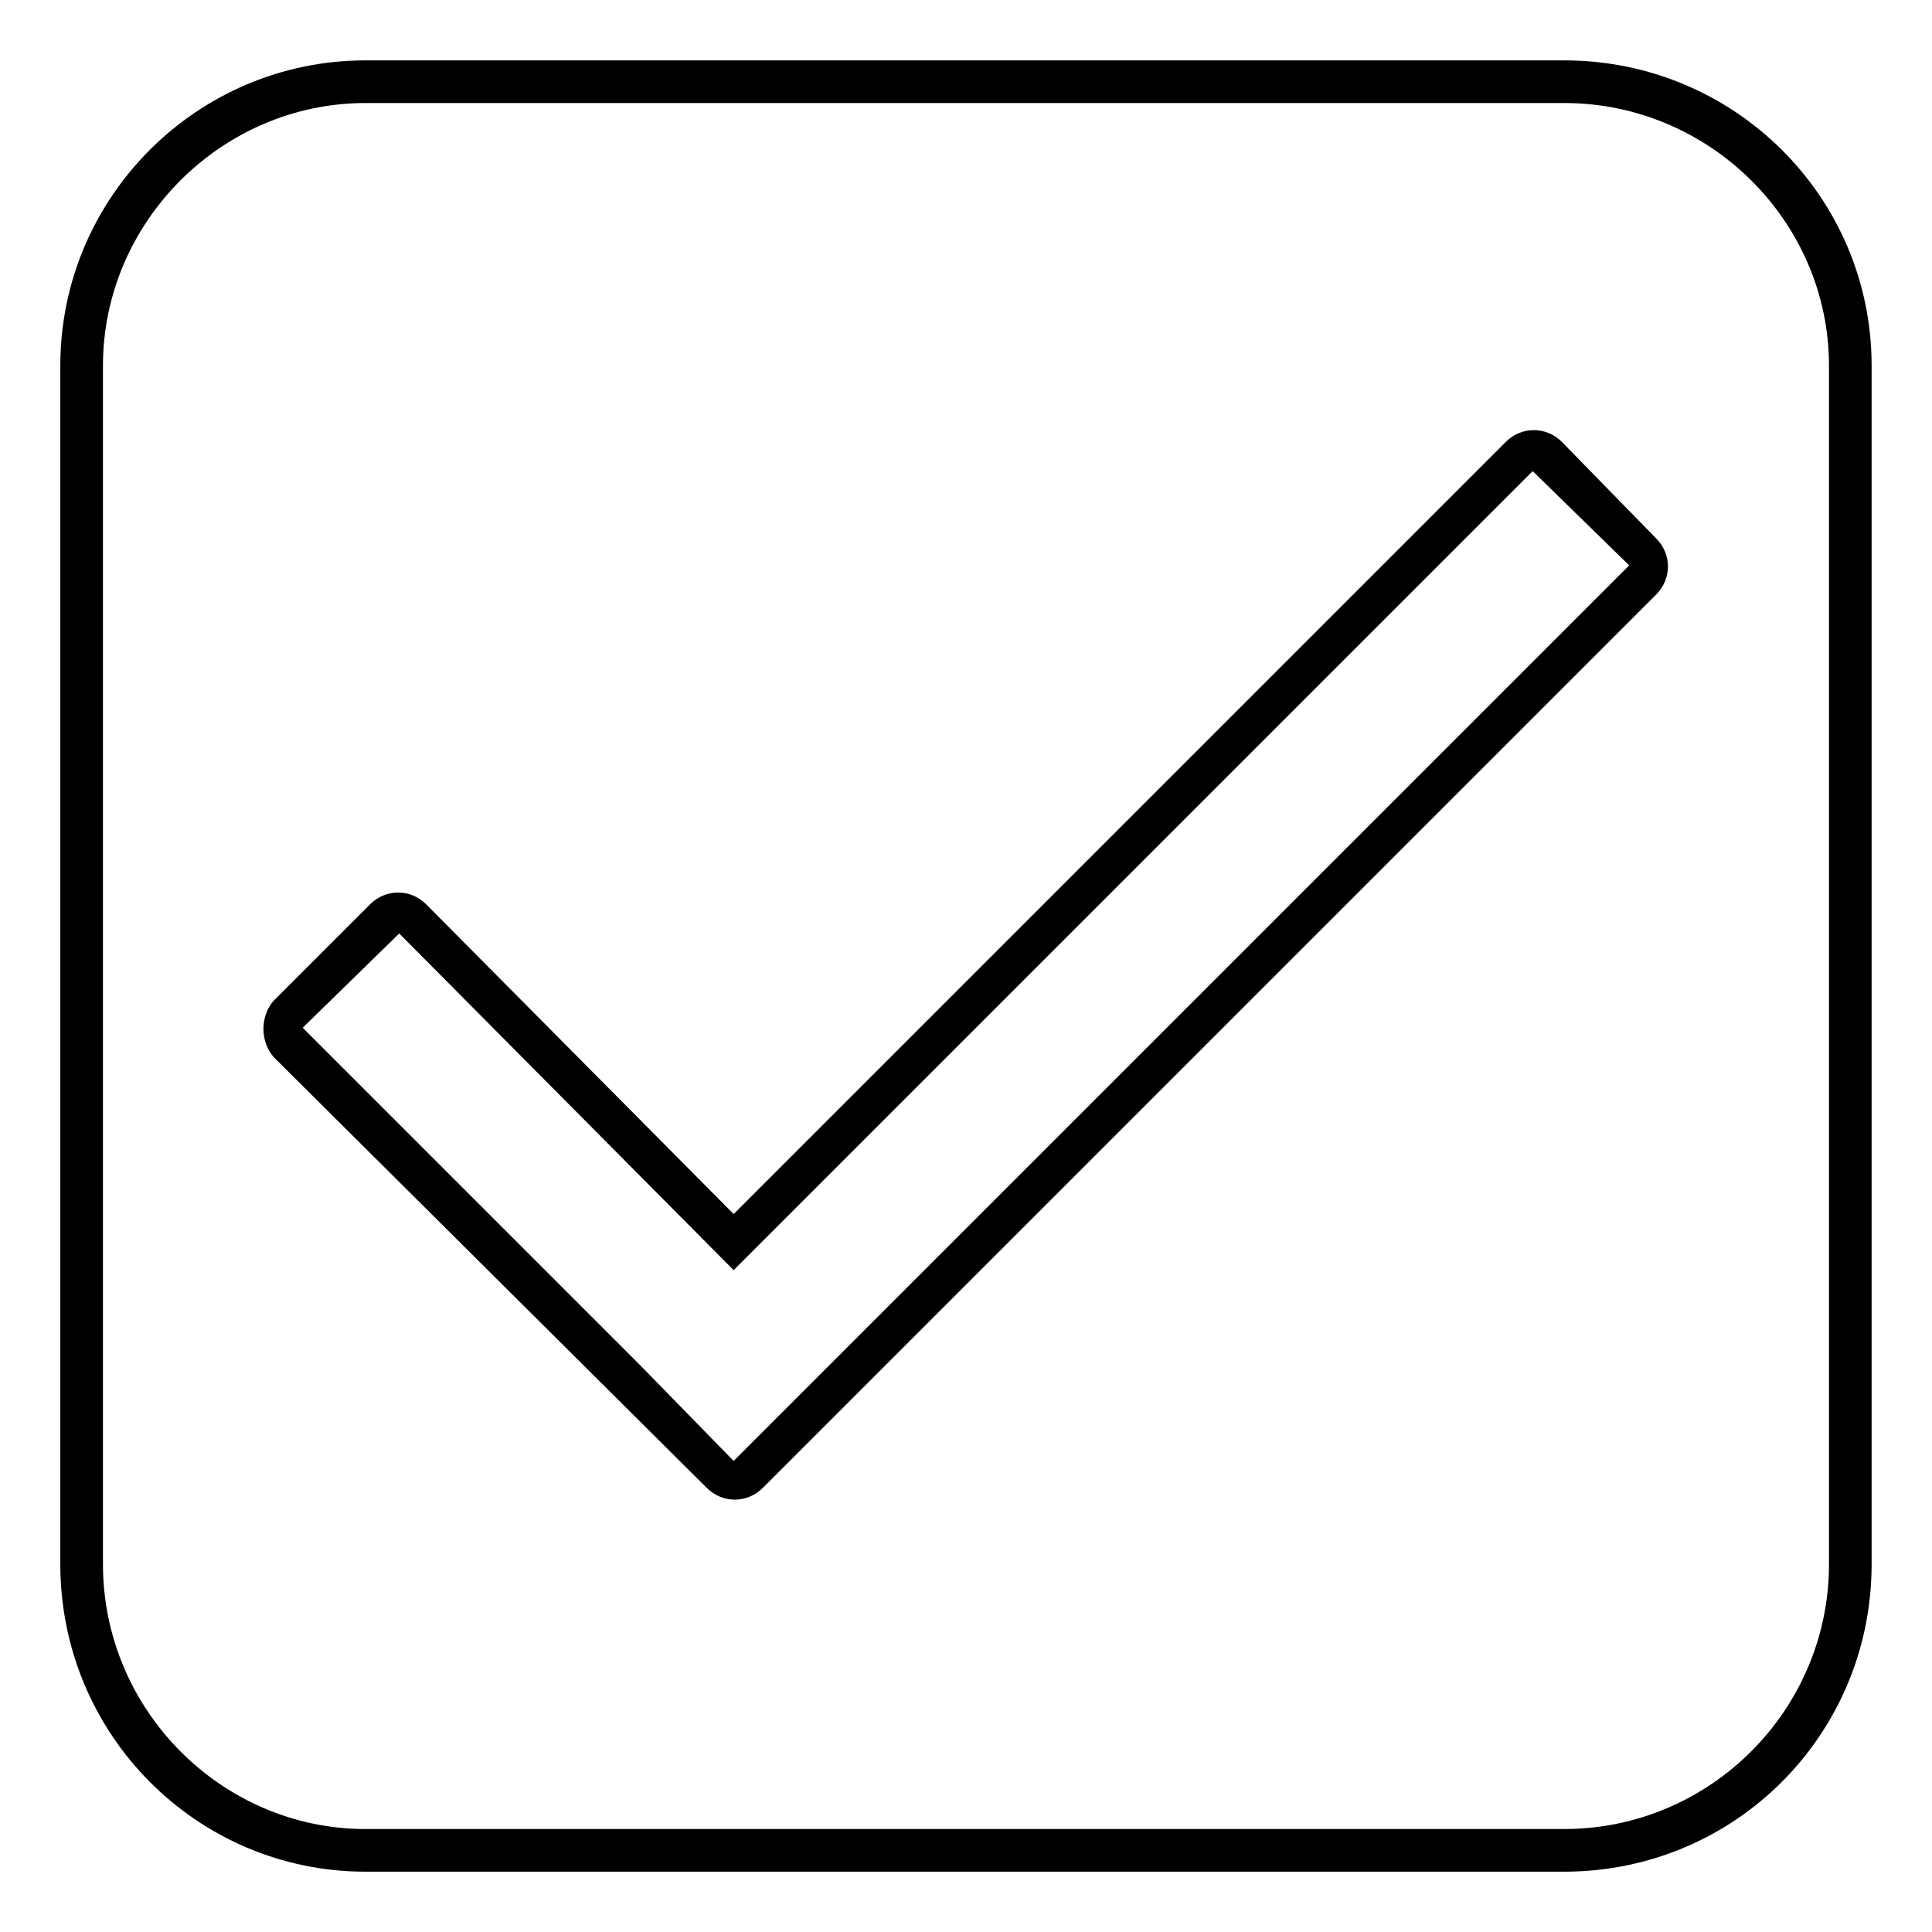
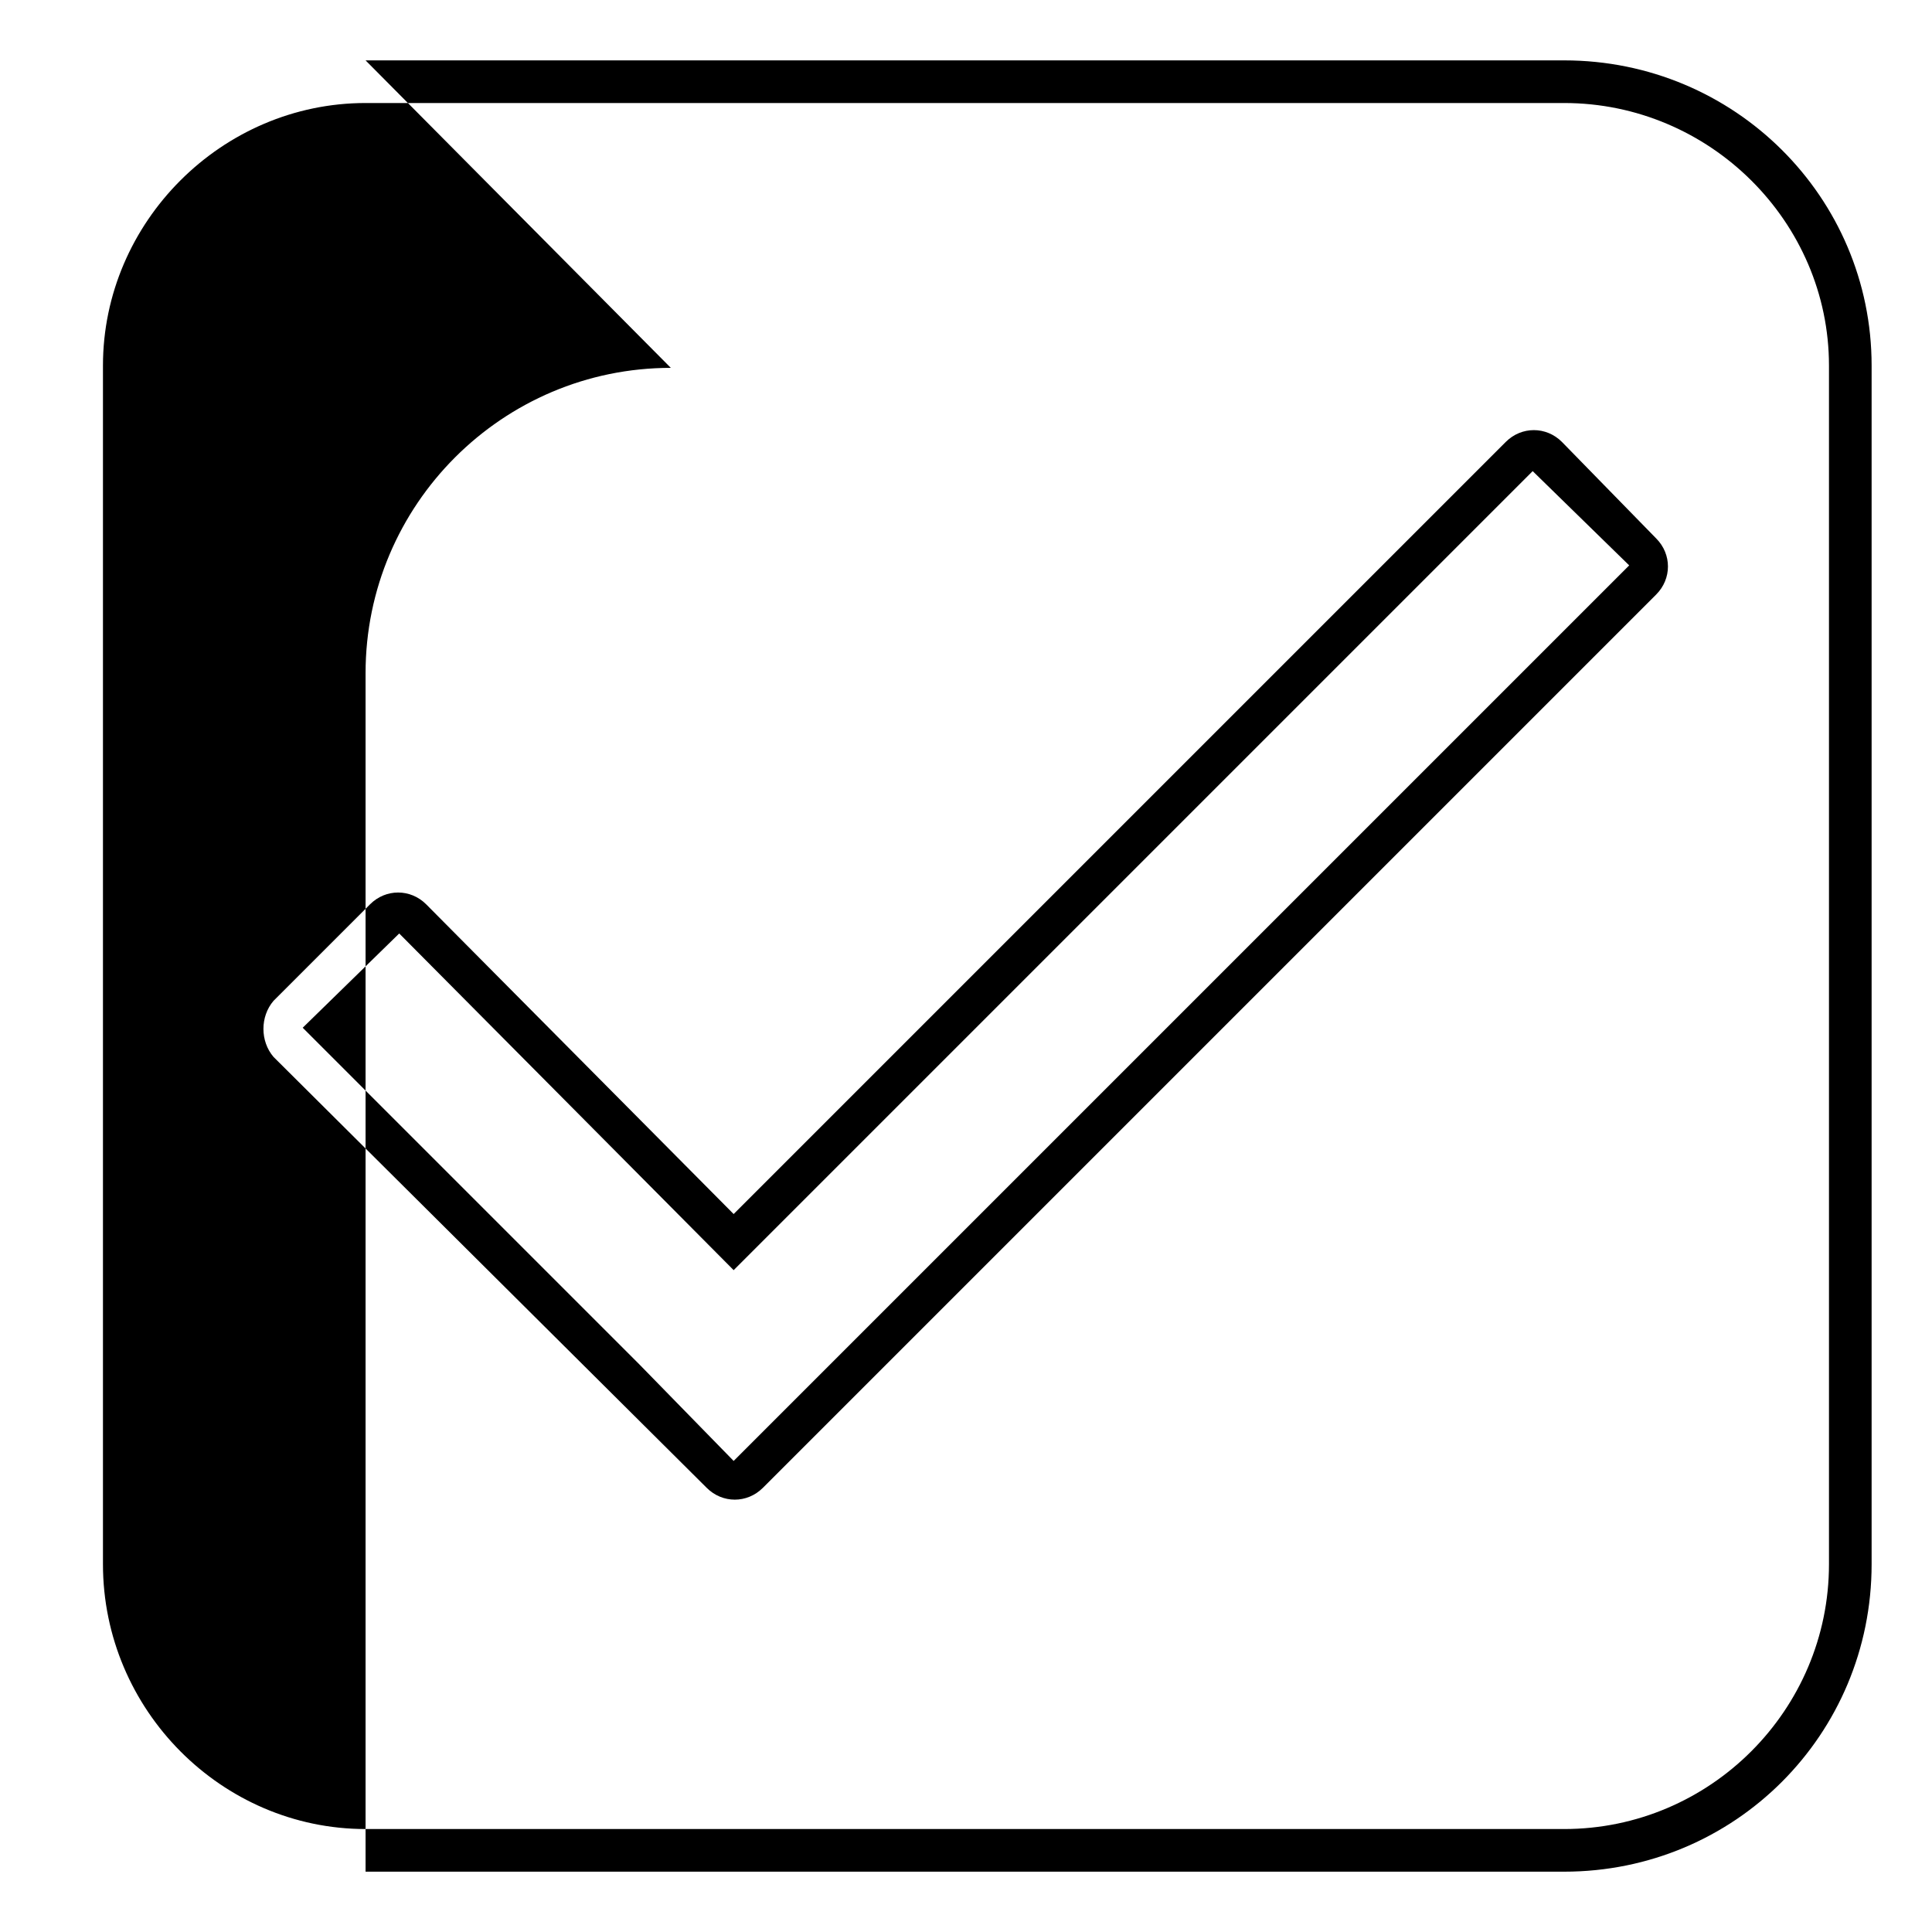
<svg xmlns="http://www.w3.org/2000/svg" fill="#000000" width="800px" height="800px" version="1.1" viewBox="144 144 512 512">
-   <path d="m338.43 465.73 204.62-204.62c4.164-4.164 10.707-4.164 14.871 0l24.98 25.578c4.164 4.164 4.164 10.707 0 14.871l-236.74 236.74c-4.164 4.164-10.707 4.164-14.871 0l-114.8-114.2c-3.57-4.164-3.57-10.707 0-14.871l25.578-25.578c4.164-4.164 10.707-4.164 14.871 0l81.488 82.086zm-97.551-305.73h317.63c45.207 0 81.488 36.285 81.488 80.895v317.63c0 45.207-36.285 81.488-81.488 81.488h-317.63c-44.609 0-80.895-36.285-80.895-81.488v-317.63c0-44.609 36.285-80.895 80.895-80.895zm317.63 11.301h-317.63c-38.066 0-69.594 31.523-69.594 69.594v317.63c0 38.664 31.523 70.188 69.594 70.188h317.63c38.664 0 70.188-31.523 70.188-70.188v-317.63c0-38.066-31.523-69.594-70.188-69.594zm-334.29 245.06 25.578-24.98 88.629 89.223 211.75-211.75 25.578 24.98-237.33 237.33-24.98-25.578-89.223-89.223z" fill-rule="evenodd" />
+   <path d="m338.43 465.73 204.62-204.62c4.164-4.164 10.707-4.164 14.871 0l24.98 25.578c4.164 4.164 4.164 10.707 0 14.871l-236.74 236.74c-4.164 4.164-10.707 4.164-14.871 0l-114.8-114.2c-3.57-4.164-3.57-10.707 0-14.871l25.578-25.578c4.164-4.164 10.707-4.164 14.871 0l81.488 82.086zm-97.551-305.73h317.63c45.207 0 81.488 36.285 81.488 80.895v317.63c0 45.207-36.285 81.488-81.488 81.488h-317.63v-317.63c0-44.609 36.285-80.895 80.895-80.895zm317.63 11.301h-317.63c-38.066 0-69.594 31.523-69.594 69.594v317.63c0 38.664 31.523 70.188 69.594 70.188h317.63c38.664 0 70.188-31.523 70.188-70.188v-317.63c0-38.066-31.523-69.594-70.188-69.594zm-334.29 245.06 25.578-24.98 88.629 89.223 211.75-211.75 25.578 24.98-237.33 237.33-24.98-25.578-89.223-89.223z" fill-rule="evenodd" />
</svg>